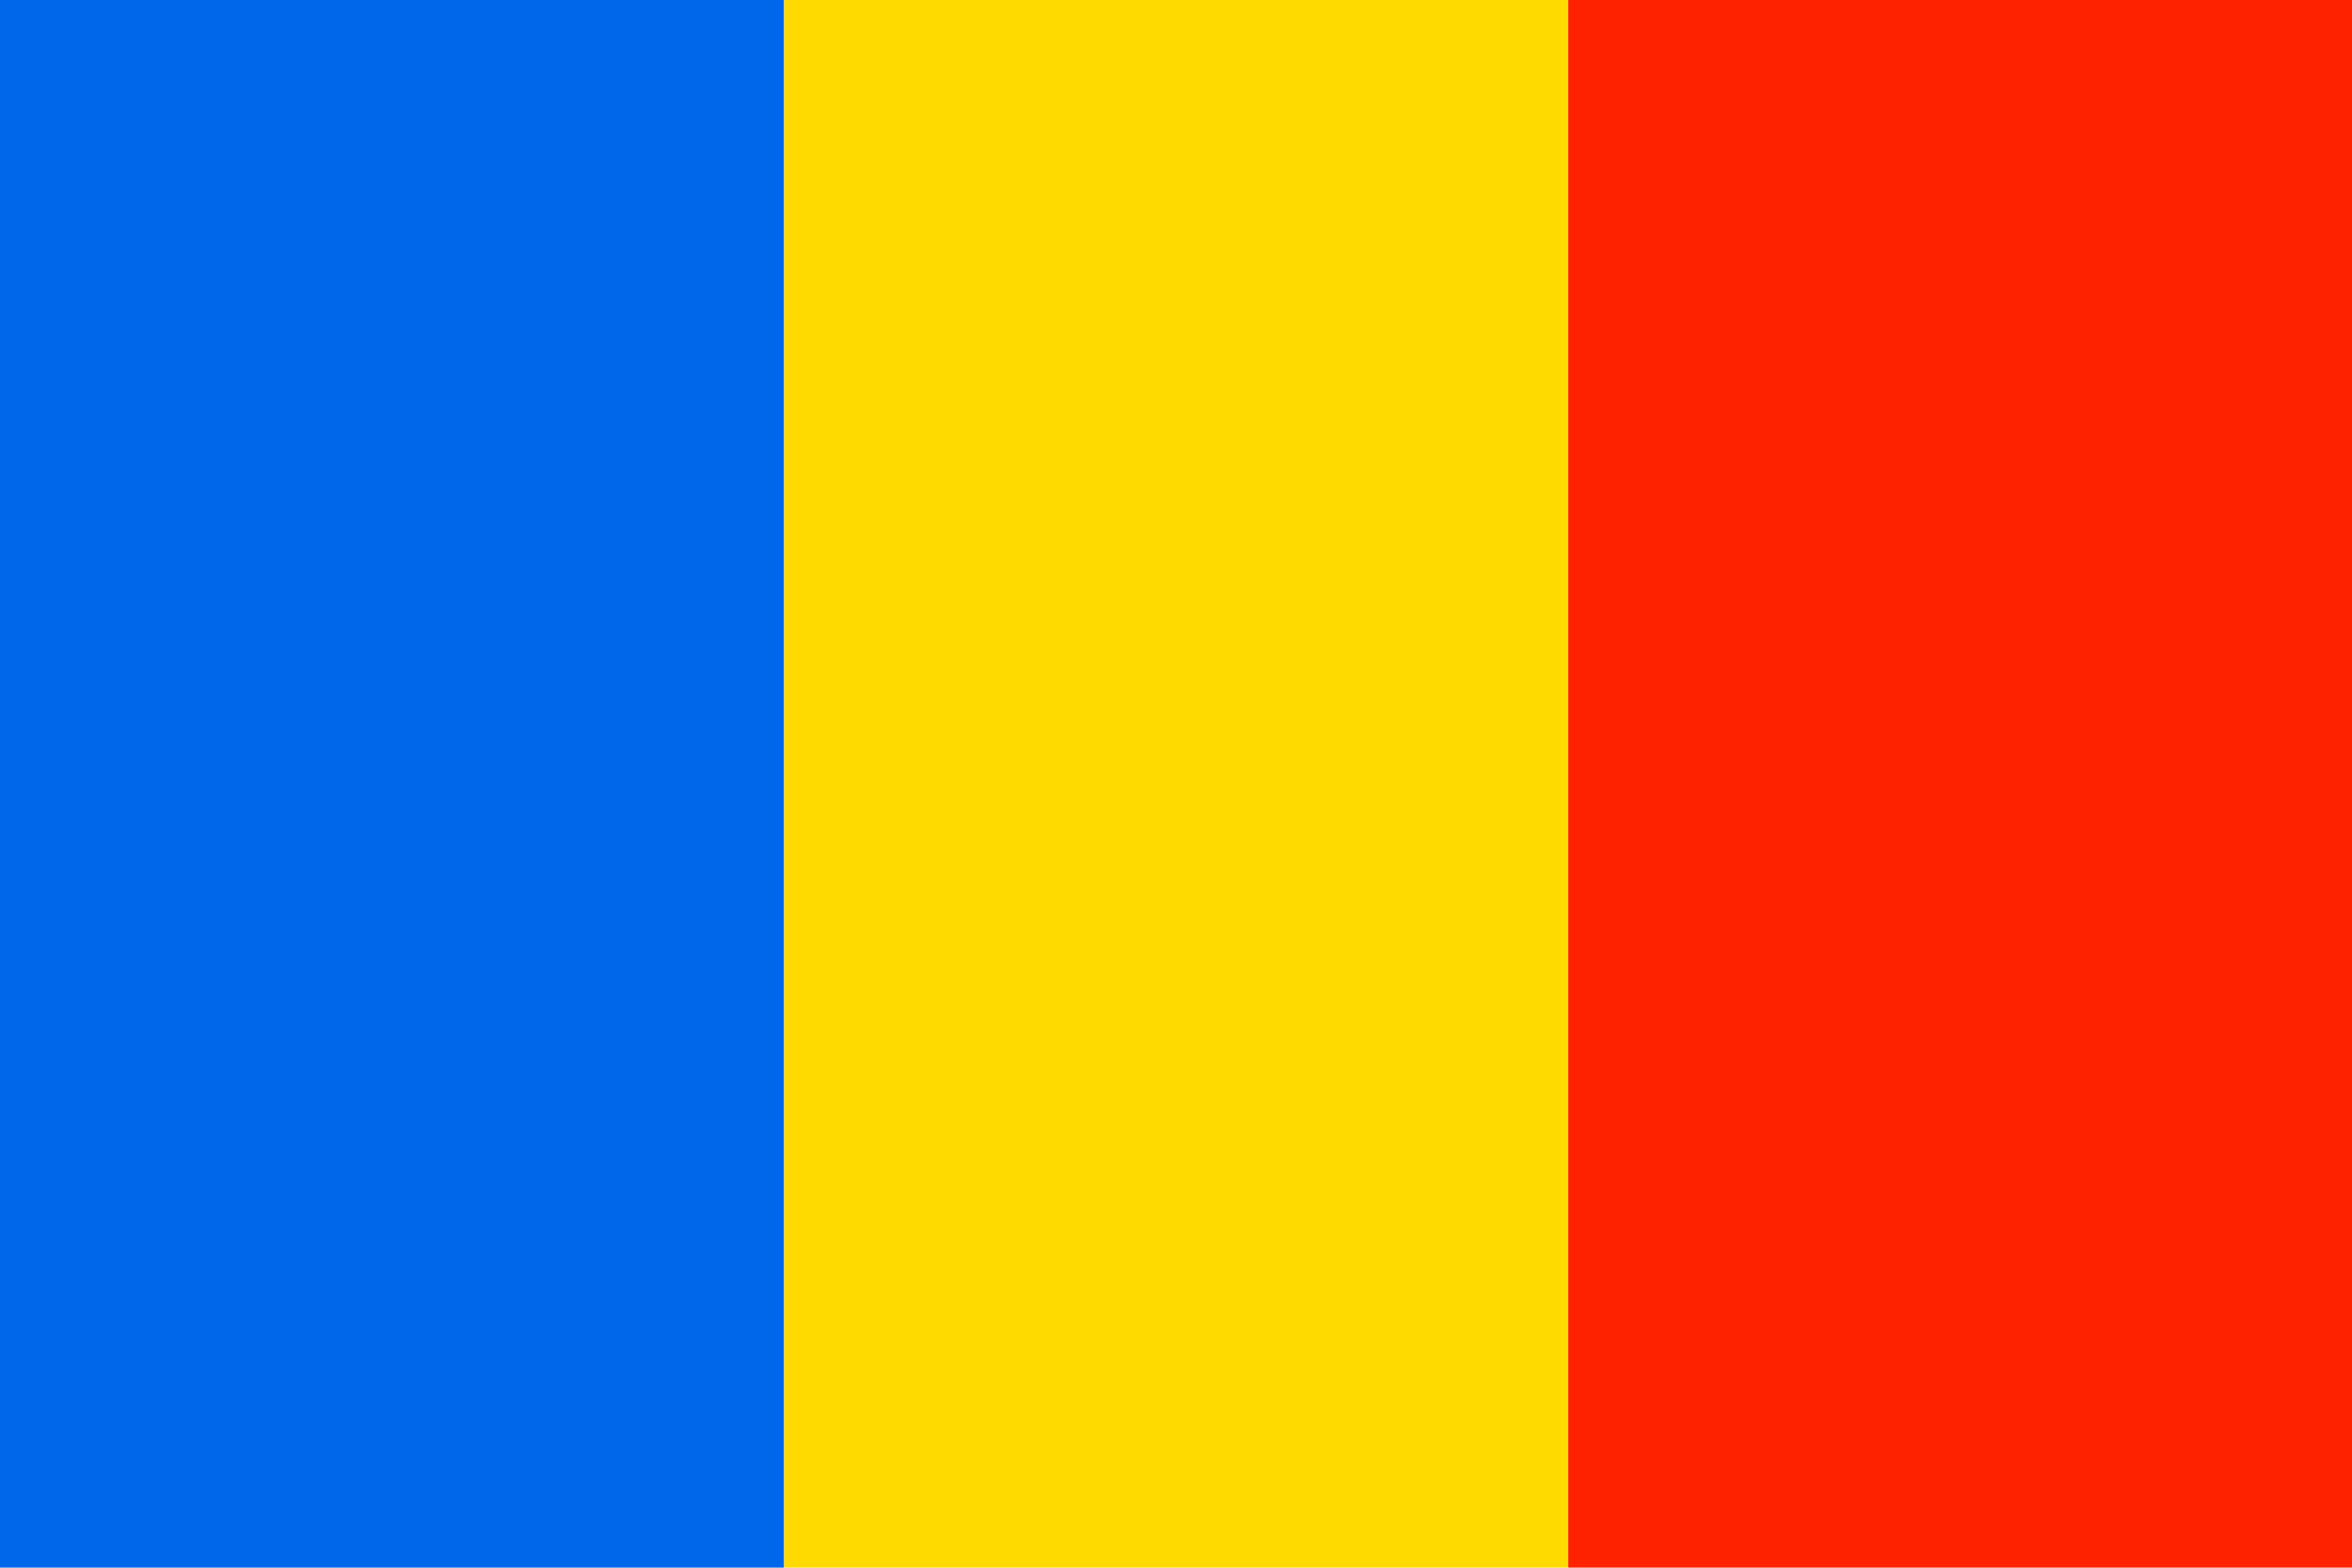
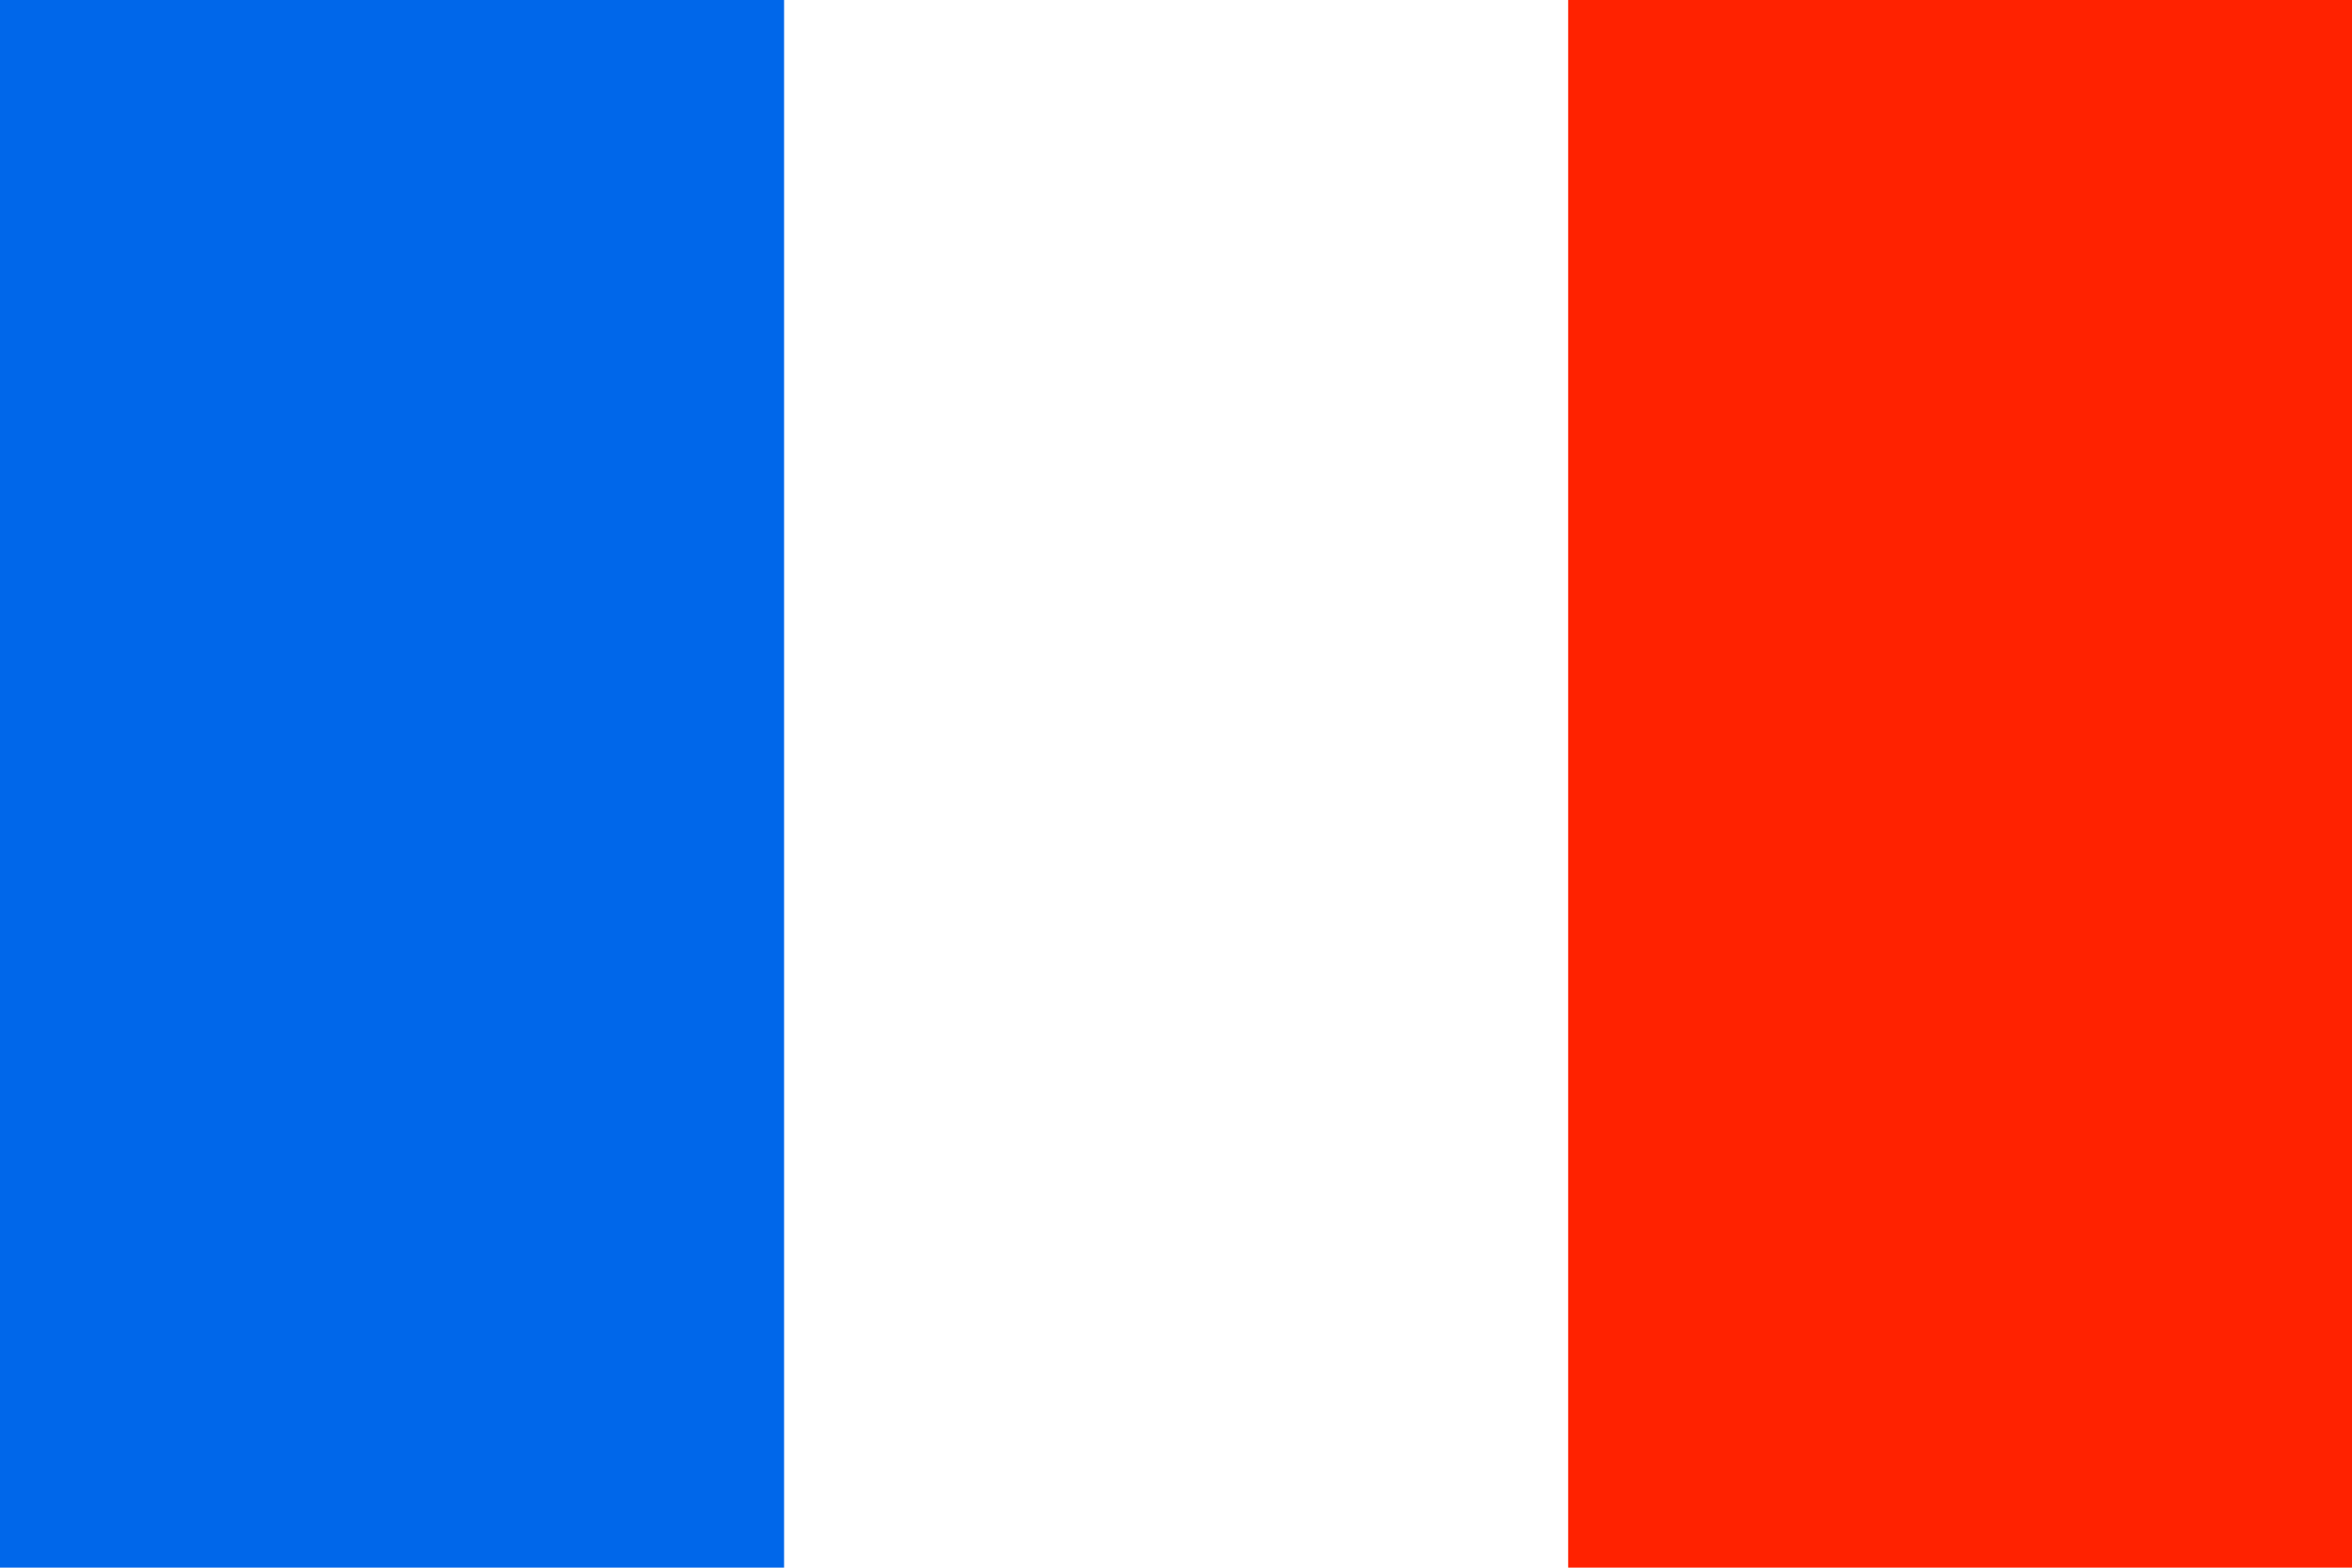
<svg xmlns="http://www.w3.org/2000/svg" version="1.1" id="Ebene_1" x="0px" y="0px" viewBox="0 0 19.819 13.212" style="enable-background:new 0 0 19.819 13.212;" xml:space="preserve">
  <g>
    <rect style="fill:#0067EA;" width="6.607" height="13.213" />
-     <rect x="6.607" style="fill:#FFDA00;" width="6.606" height="13.213" />
    <rect x="13.214" style="fill:#FF2200;" width="6.606" height="13.213" />
  </g>
</svg>